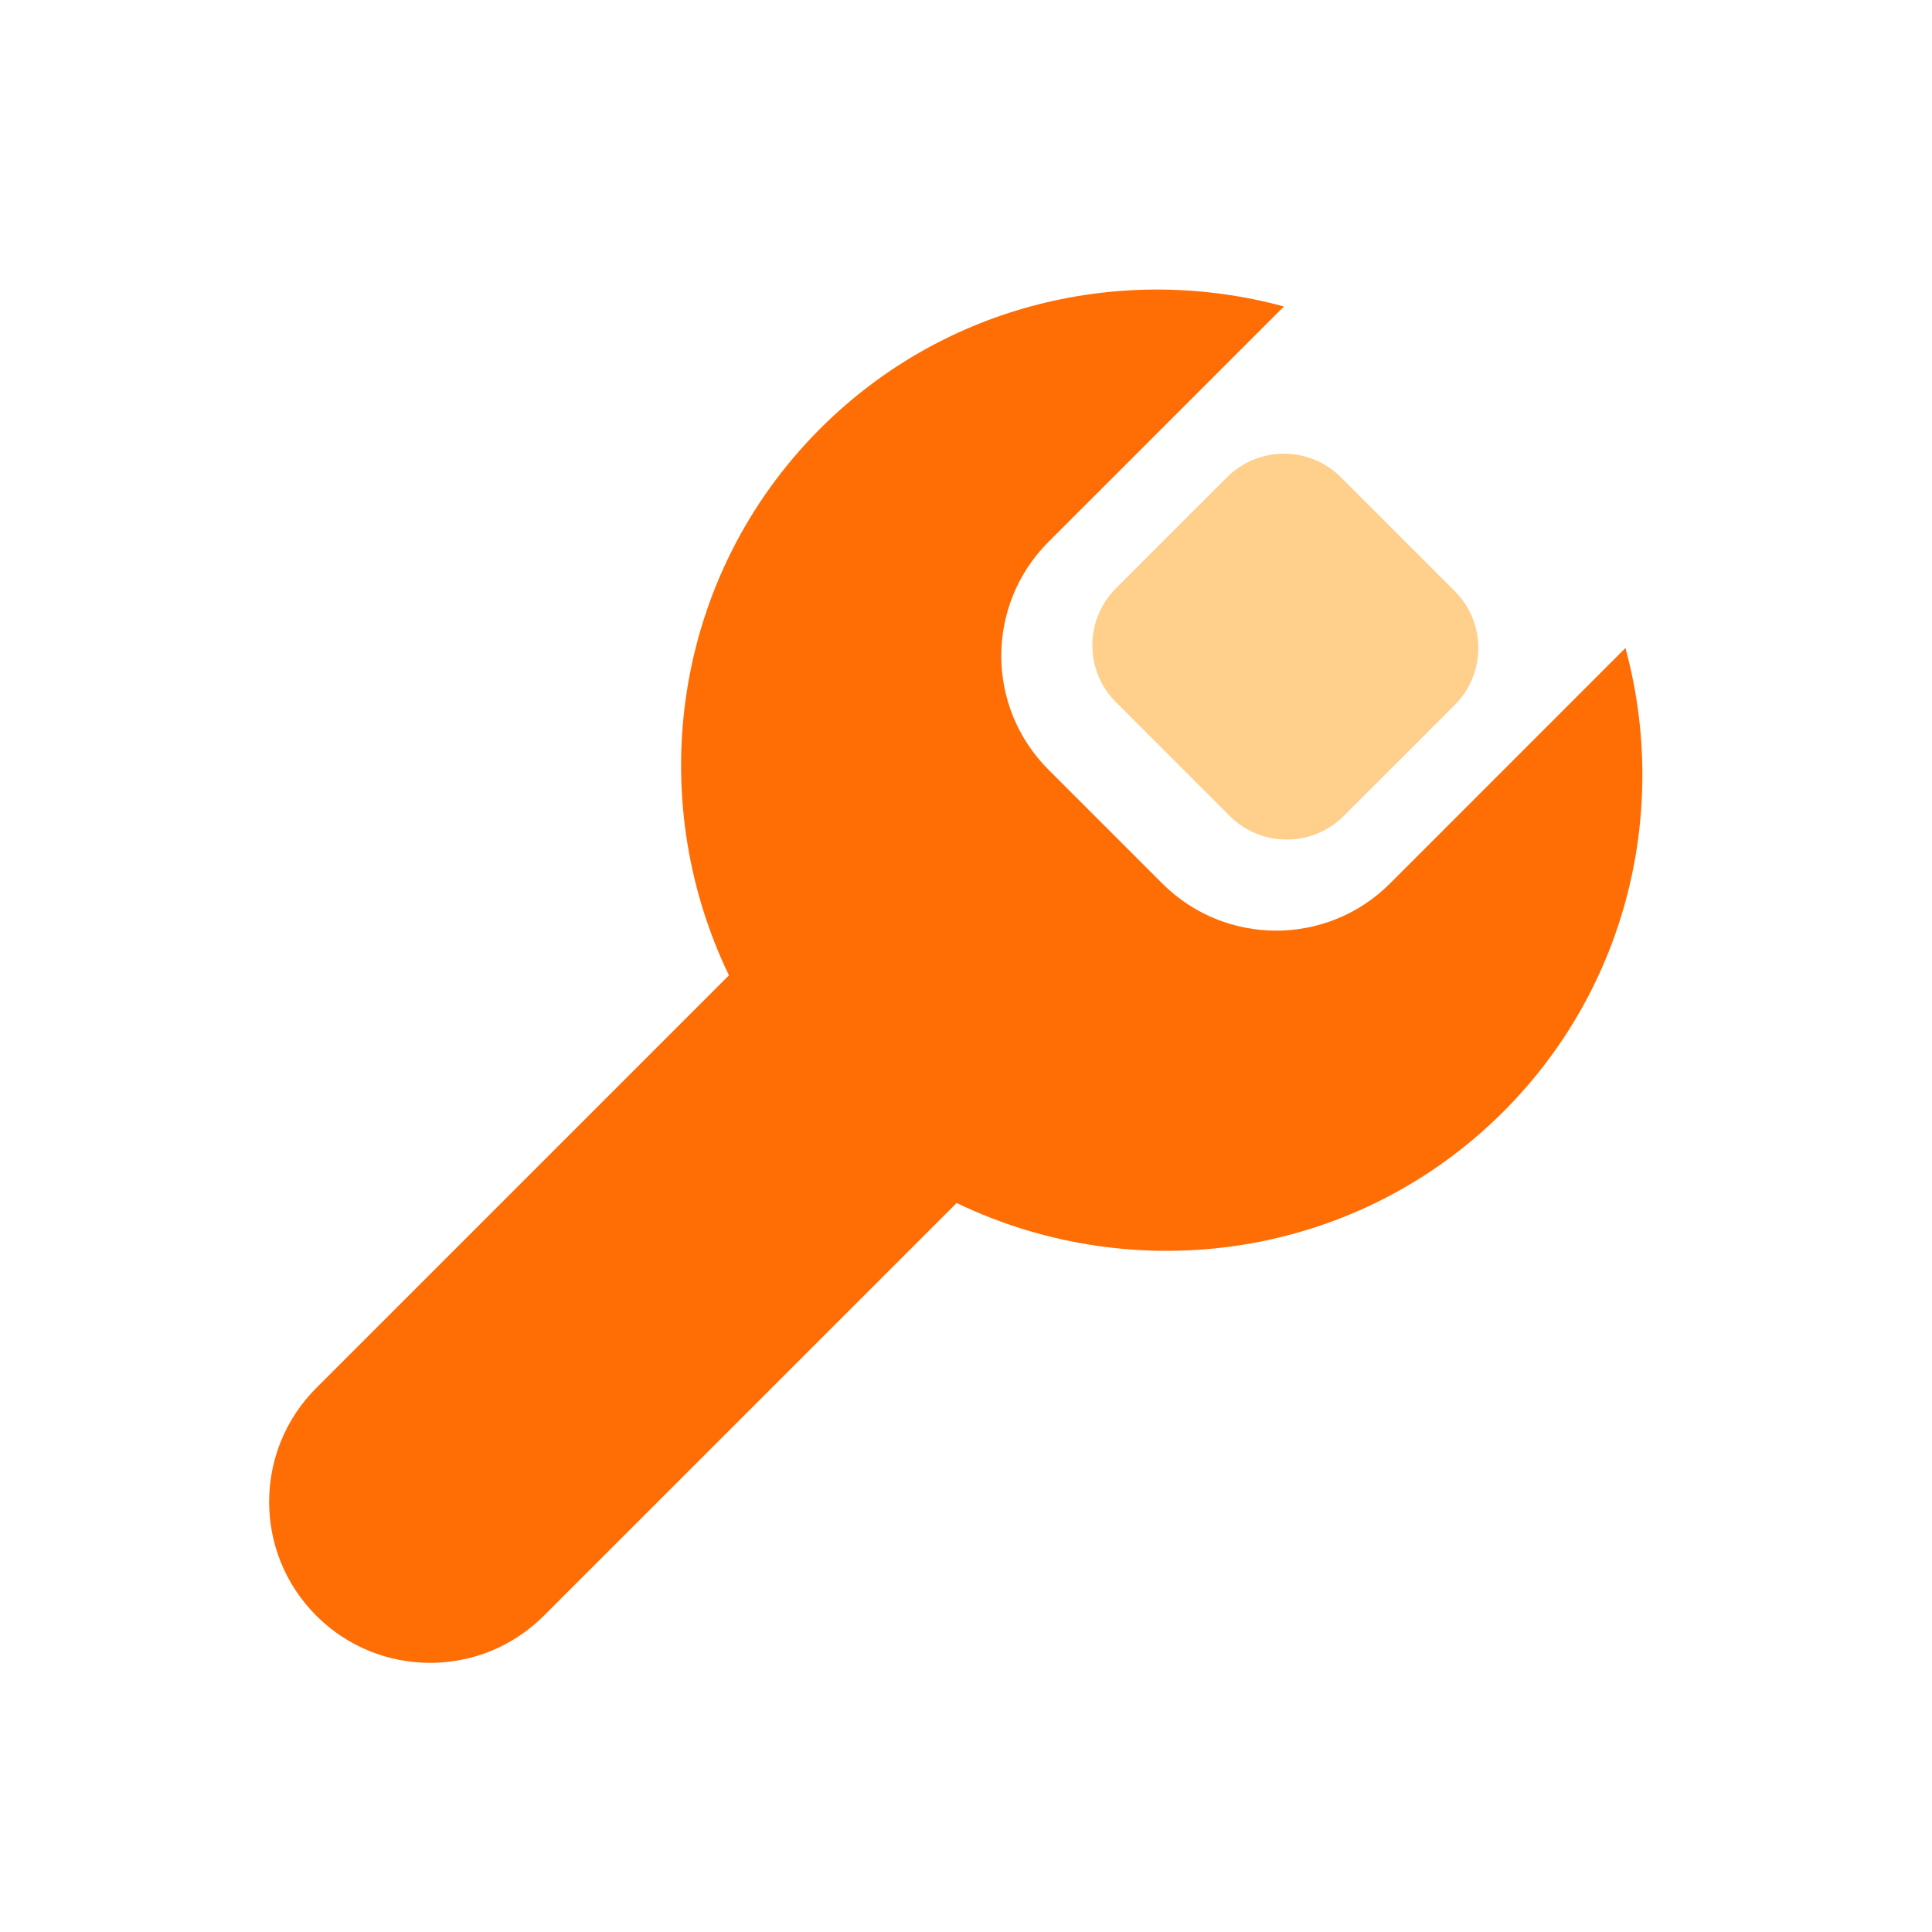
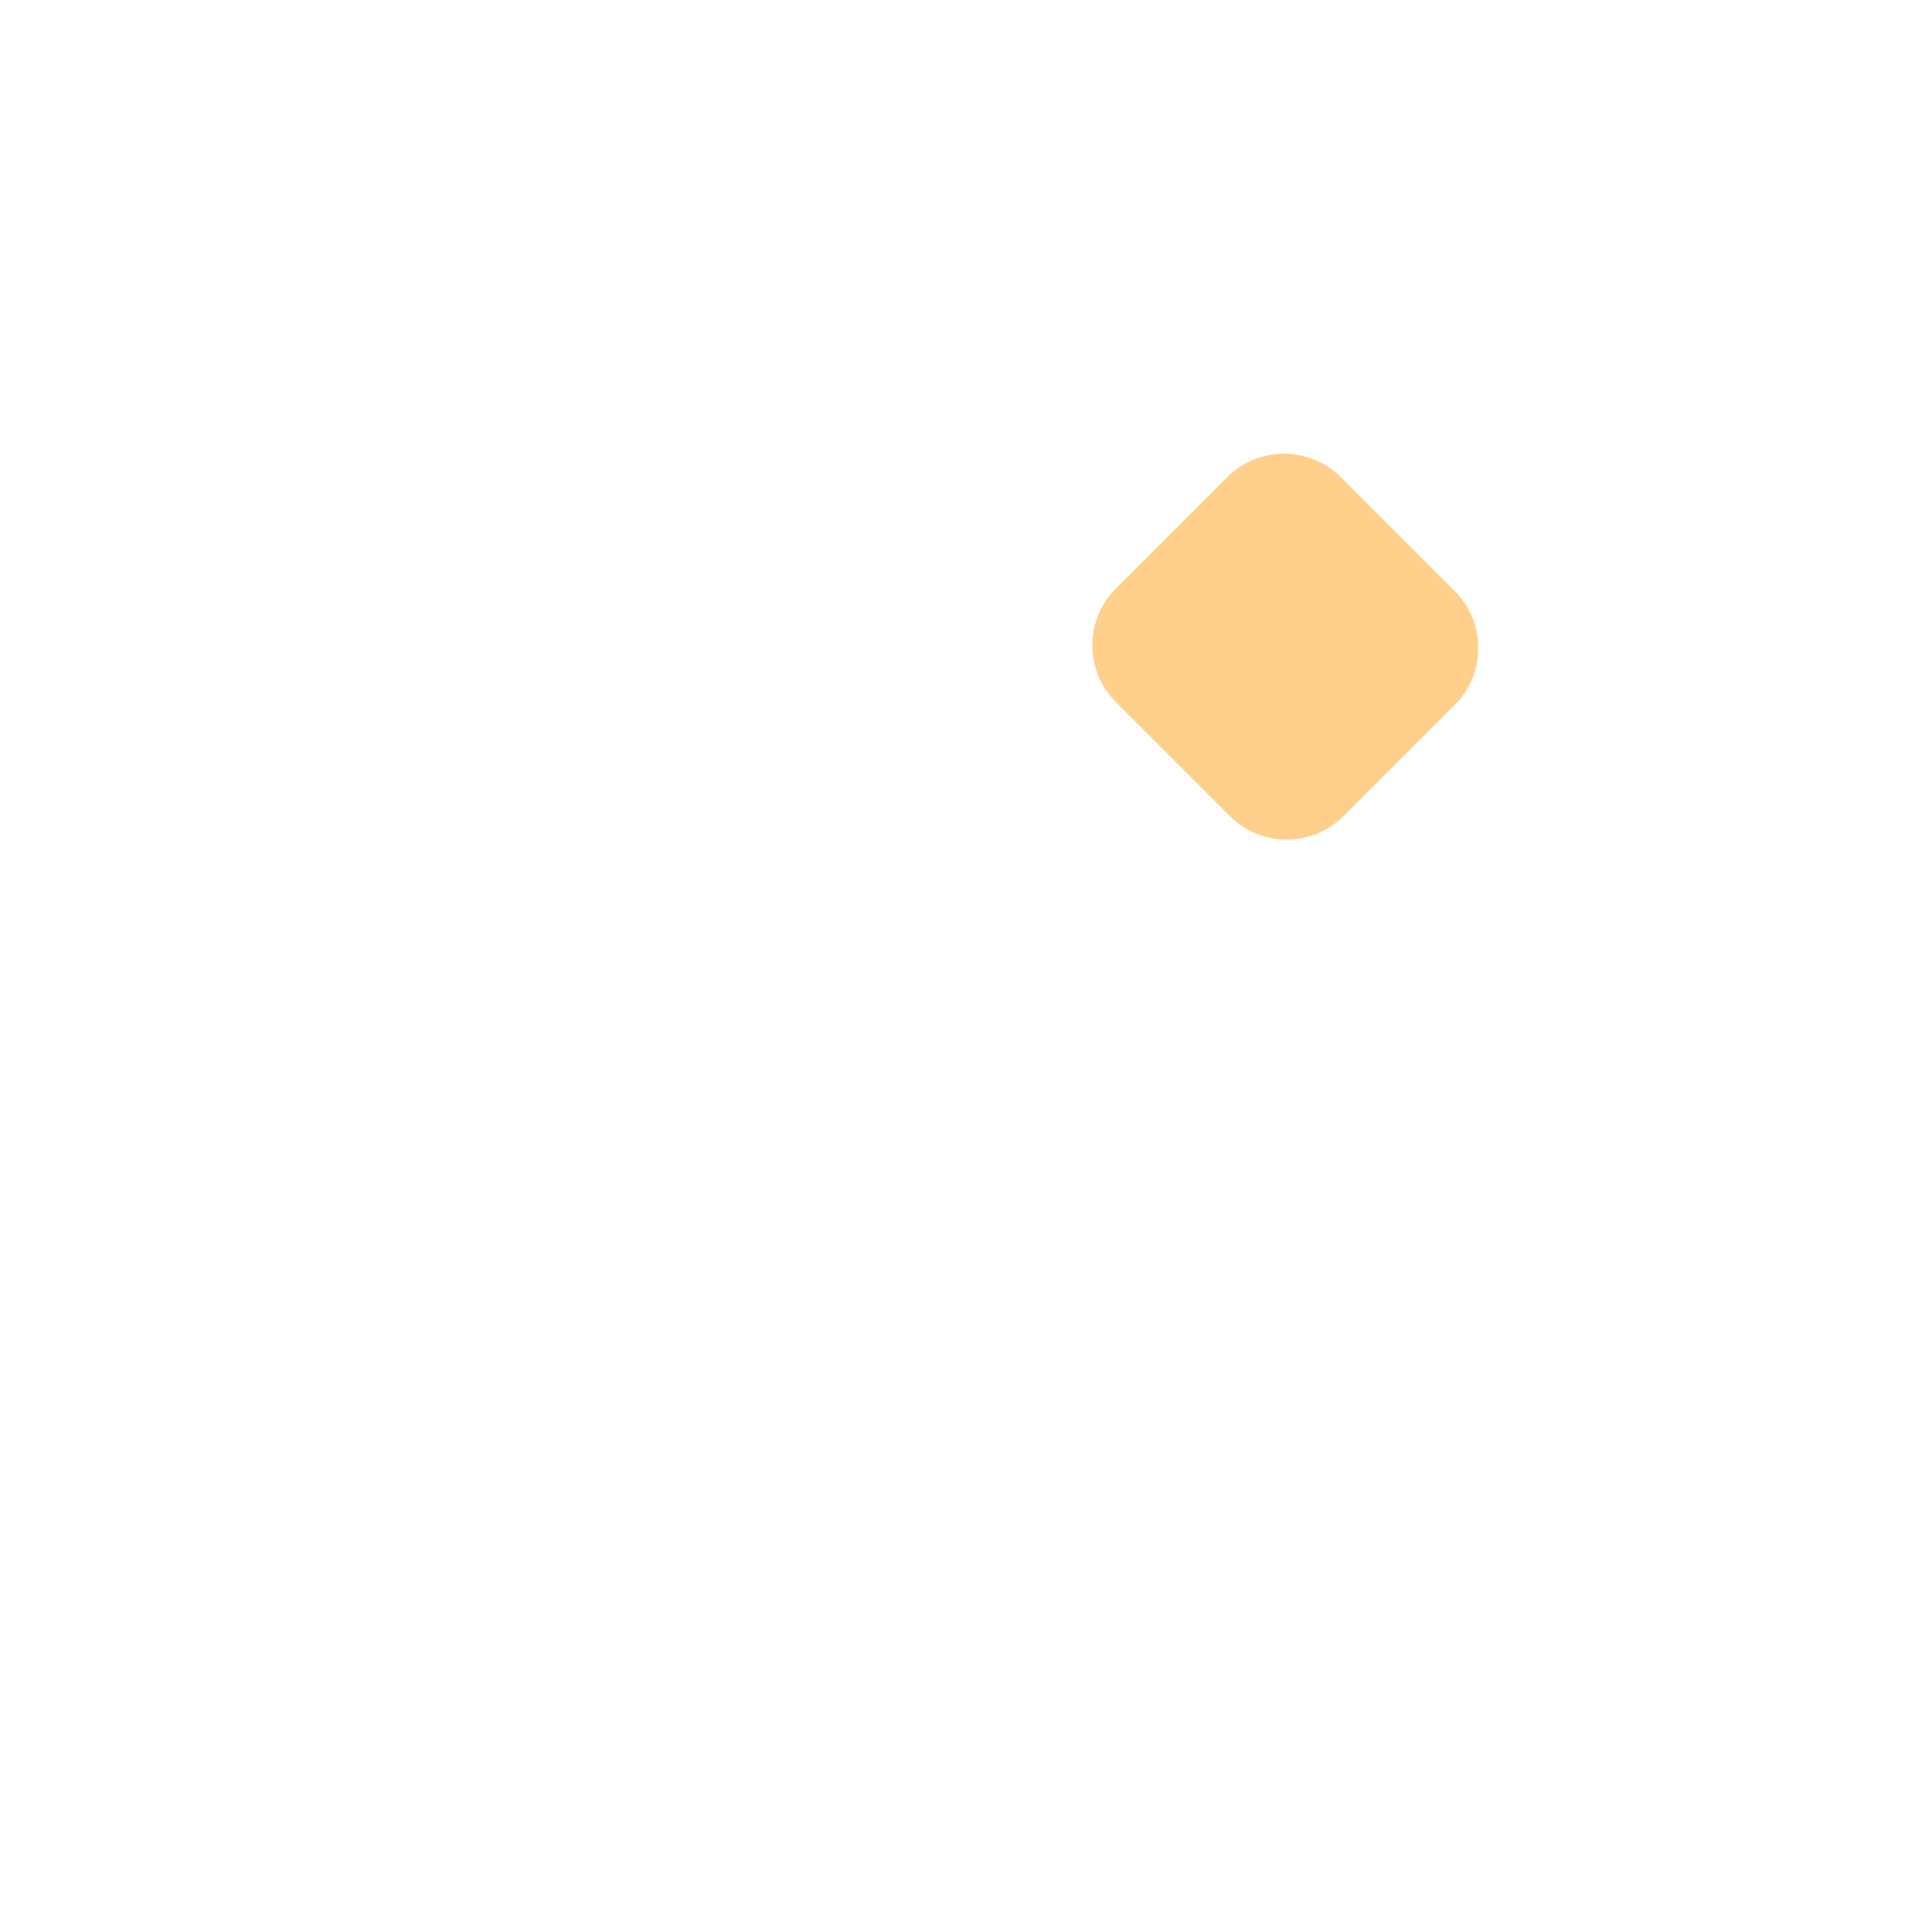
<svg xmlns="http://www.w3.org/2000/svg" width="30" height="30" viewBox="0 0 30 30" fill="none">
-   <path fill-rule="evenodd" clip-rule="evenodd" d="M19.937 4.759L16.28 8.415C15.304 9.392 15.304 10.975 16.28 11.951L18.048 13.719C19.025 14.695 20.608 14.695 21.584 13.719L25.24 10.062C25.917 12.555 25.287 15.319 23.343 17.263C21.056 19.549 17.636 20.019 14.855 18.68L8.446 25.088C7.47 26.065 5.887 26.065 4.911 25.088C3.935 24.112 3.935 22.529 4.911 21.553L11.319 15.145C9.98 12.364 10.45 8.943 12.736 6.656C14.68 4.712 17.444 4.082 19.937 4.759Z" fill="#FF6D05" />
  <path opacity="0.5" fill-rule="evenodd" clip-rule="evenodd" d="M20.821 7.411L22.589 9.179C23.077 9.667 23.077 10.458 22.589 10.947L20.864 12.671C20.376 13.159 19.584 13.159 19.096 12.671L17.328 10.903C16.84 10.415 16.84 9.624 17.328 9.136L19.053 7.411C19.541 6.923 20.333 6.923 20.821 7.411Z" fill="#FFA019" />
</svg>